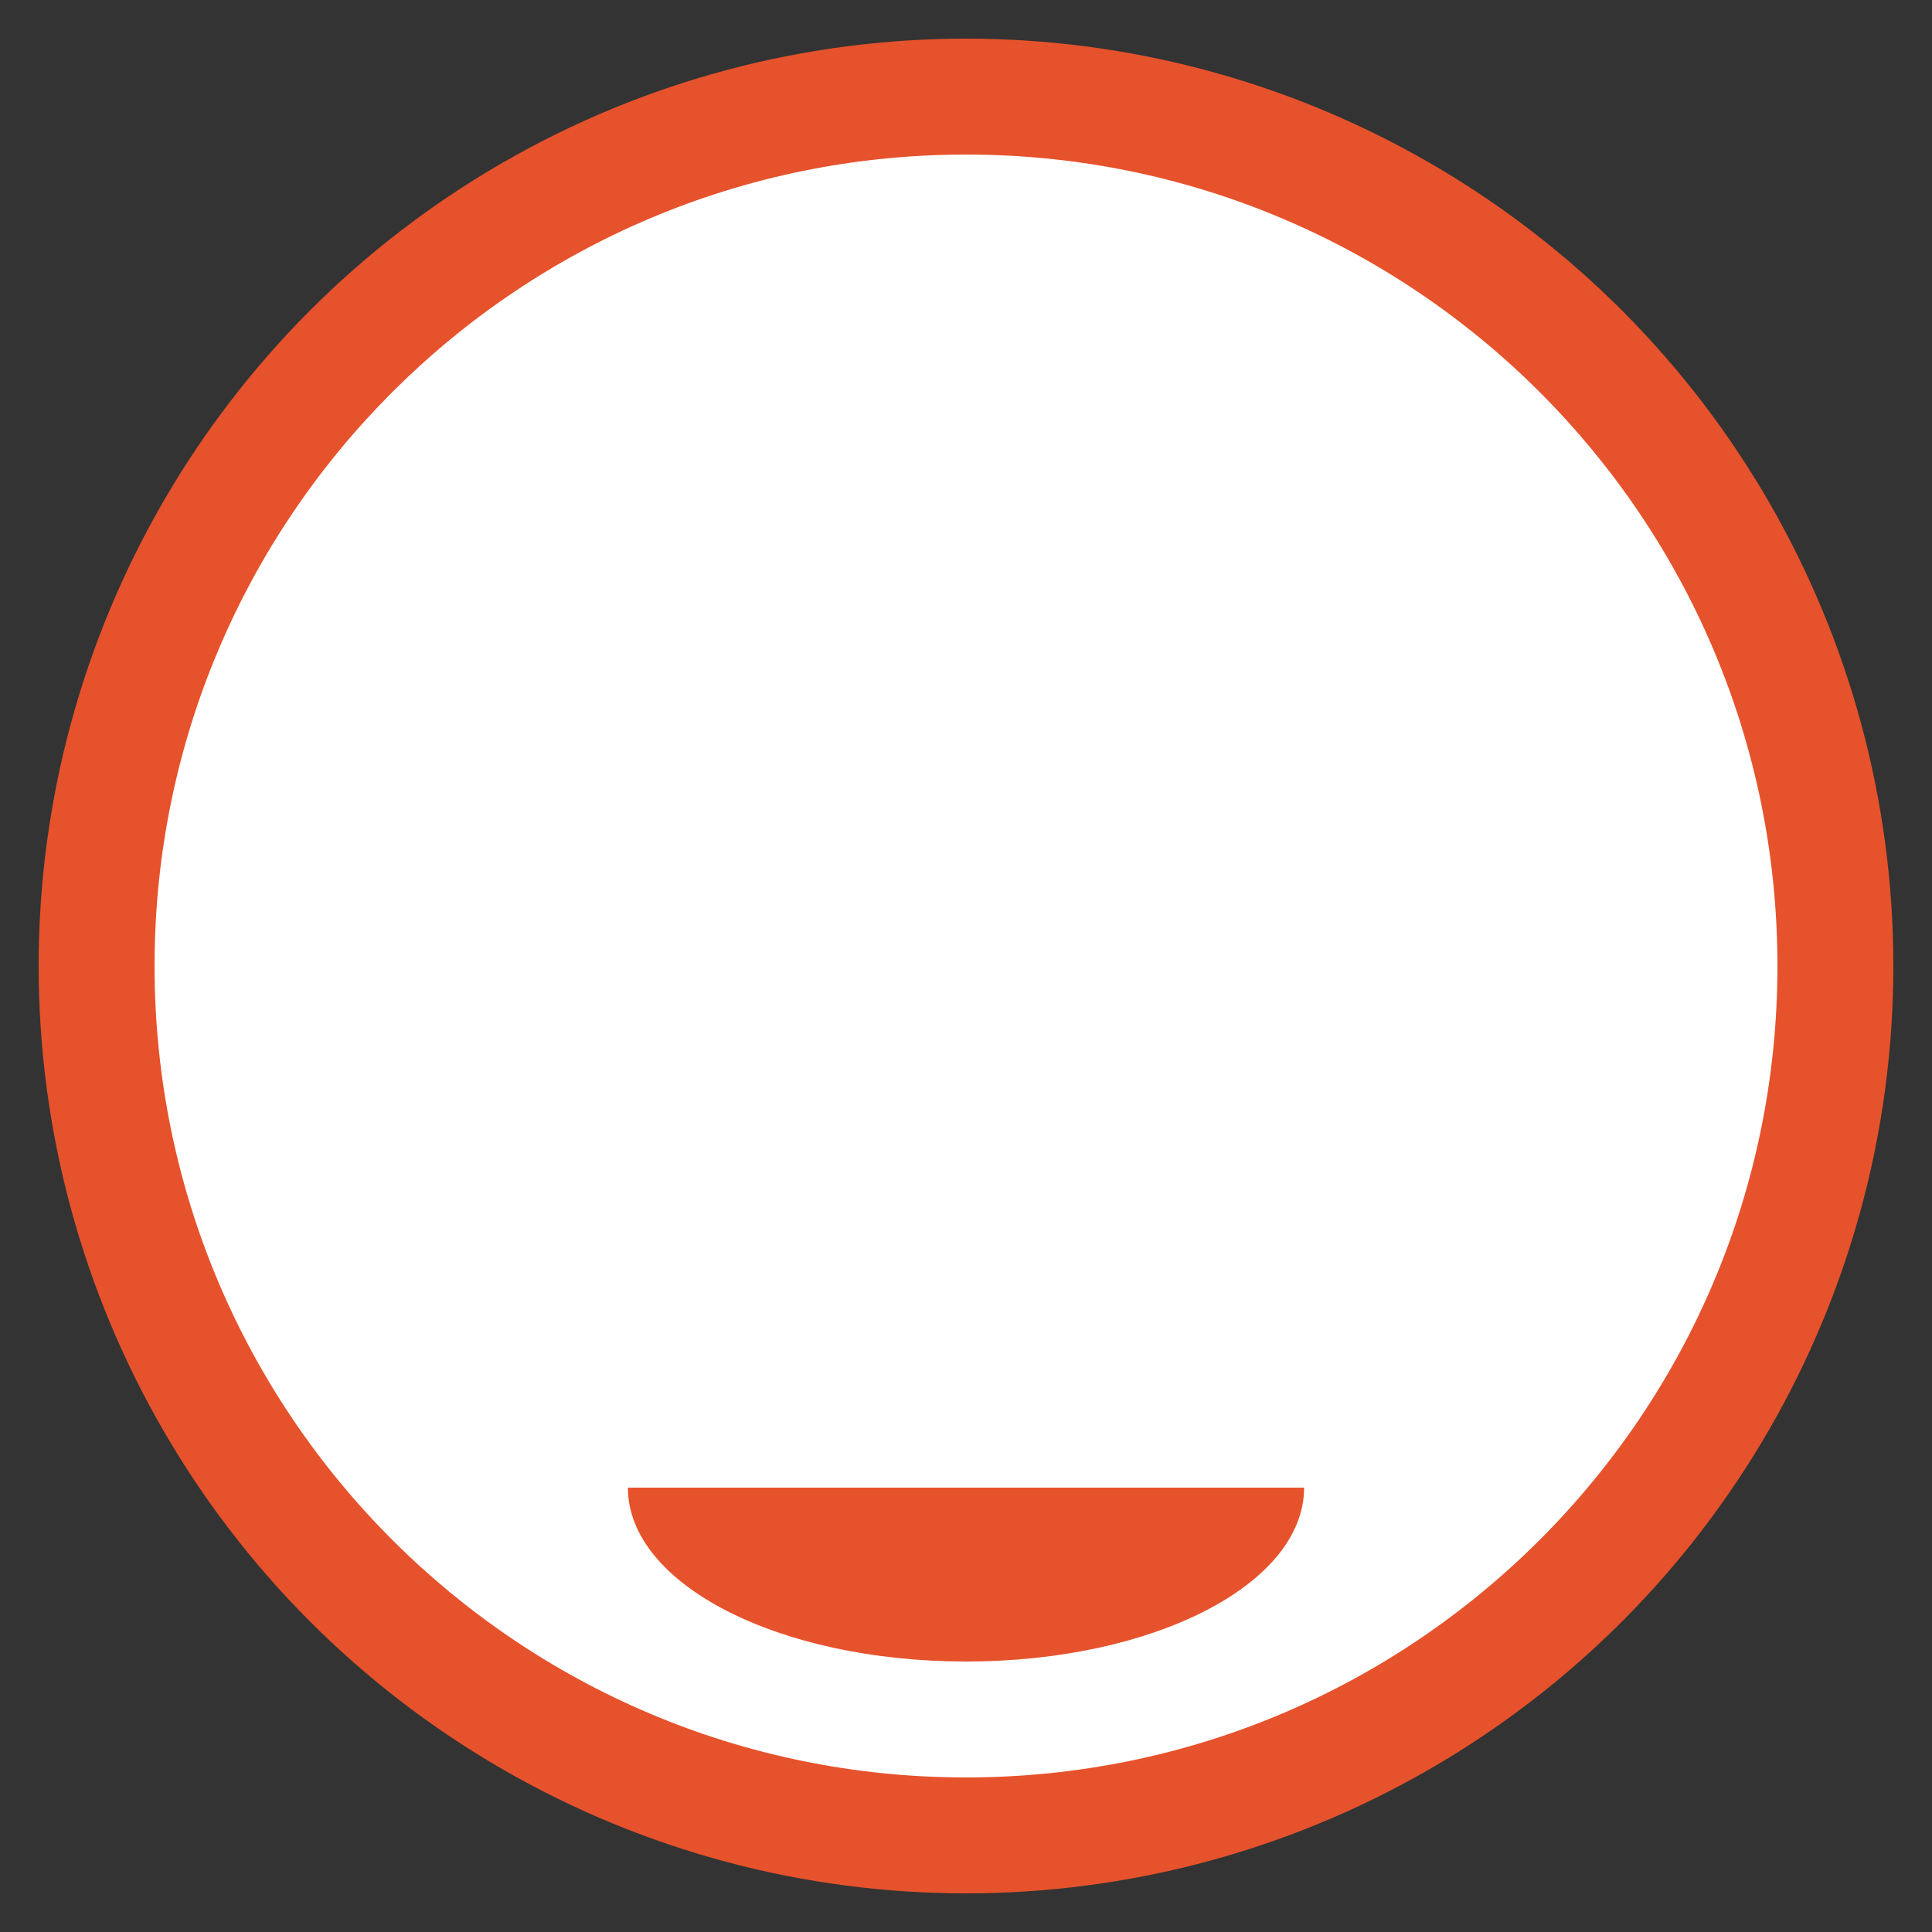
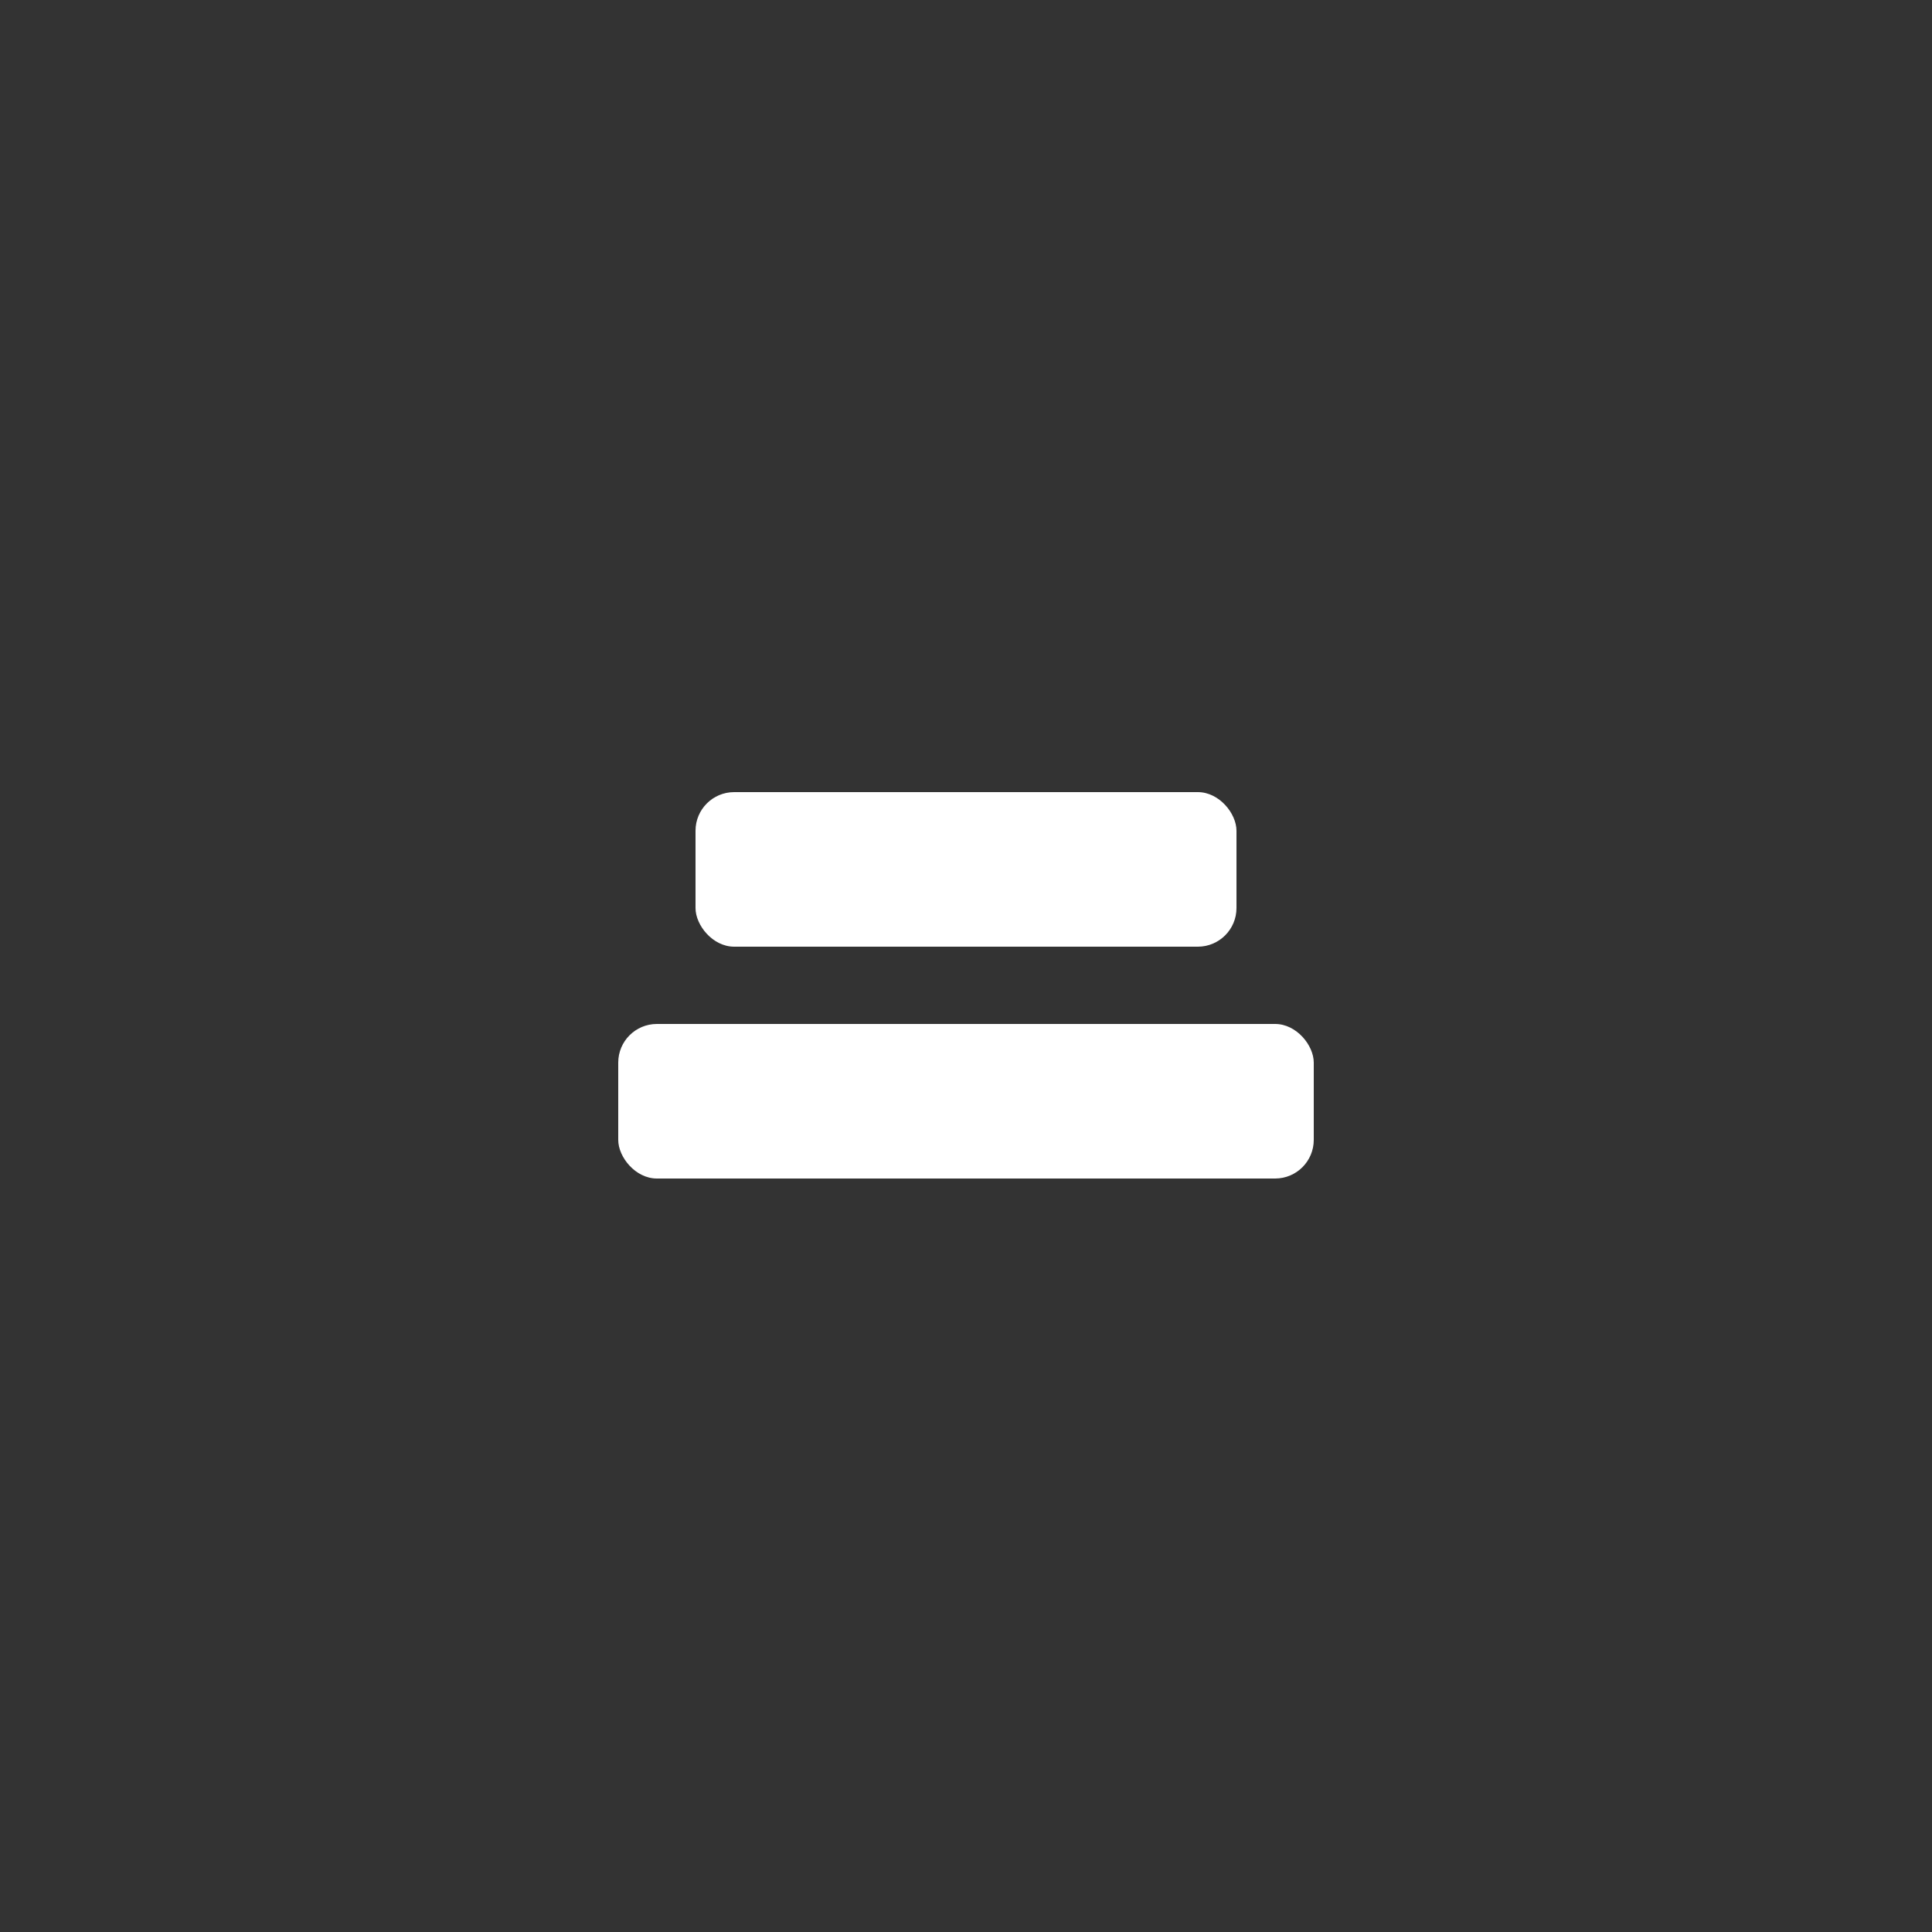
<svg xmlns="http://www.w3.org/2000/svg" viewBox="0 0 100 100">
  <rect x="0" y="0" width="100" height="100" fill="#333333" stroke="none" />
-   <circle cx="50" cy="50" r="48" fill="#E6522C" />
  <g fill="#fff">
-     <path d="M50 8c-23.2 0-42 18.8-42 42s18.8 42 42 42 42-18.8 42-42-18.8-42-42-42zm0 78c-9.7 0-17.5-4-17.5-9h35c0 5-7.8 9-17.5 9z" />
-     <rect x="28" y="65" width="44" height="8" rx="2" />
    <rect x="32" y="53" width="36" height="8" rx="2" />
    <rect x="36" y="41" width="28" height="8" rx="2" />
-     <path d="M50 15c-2 0-3.5 1.5-3.5 3.5v15c0 2 1.5 3.5 3.5 3.5s3.5-1.5 3.5-3.5v-15c0-2-1.5-3.5-3.5-3.5z" />
  </g>
</svg>